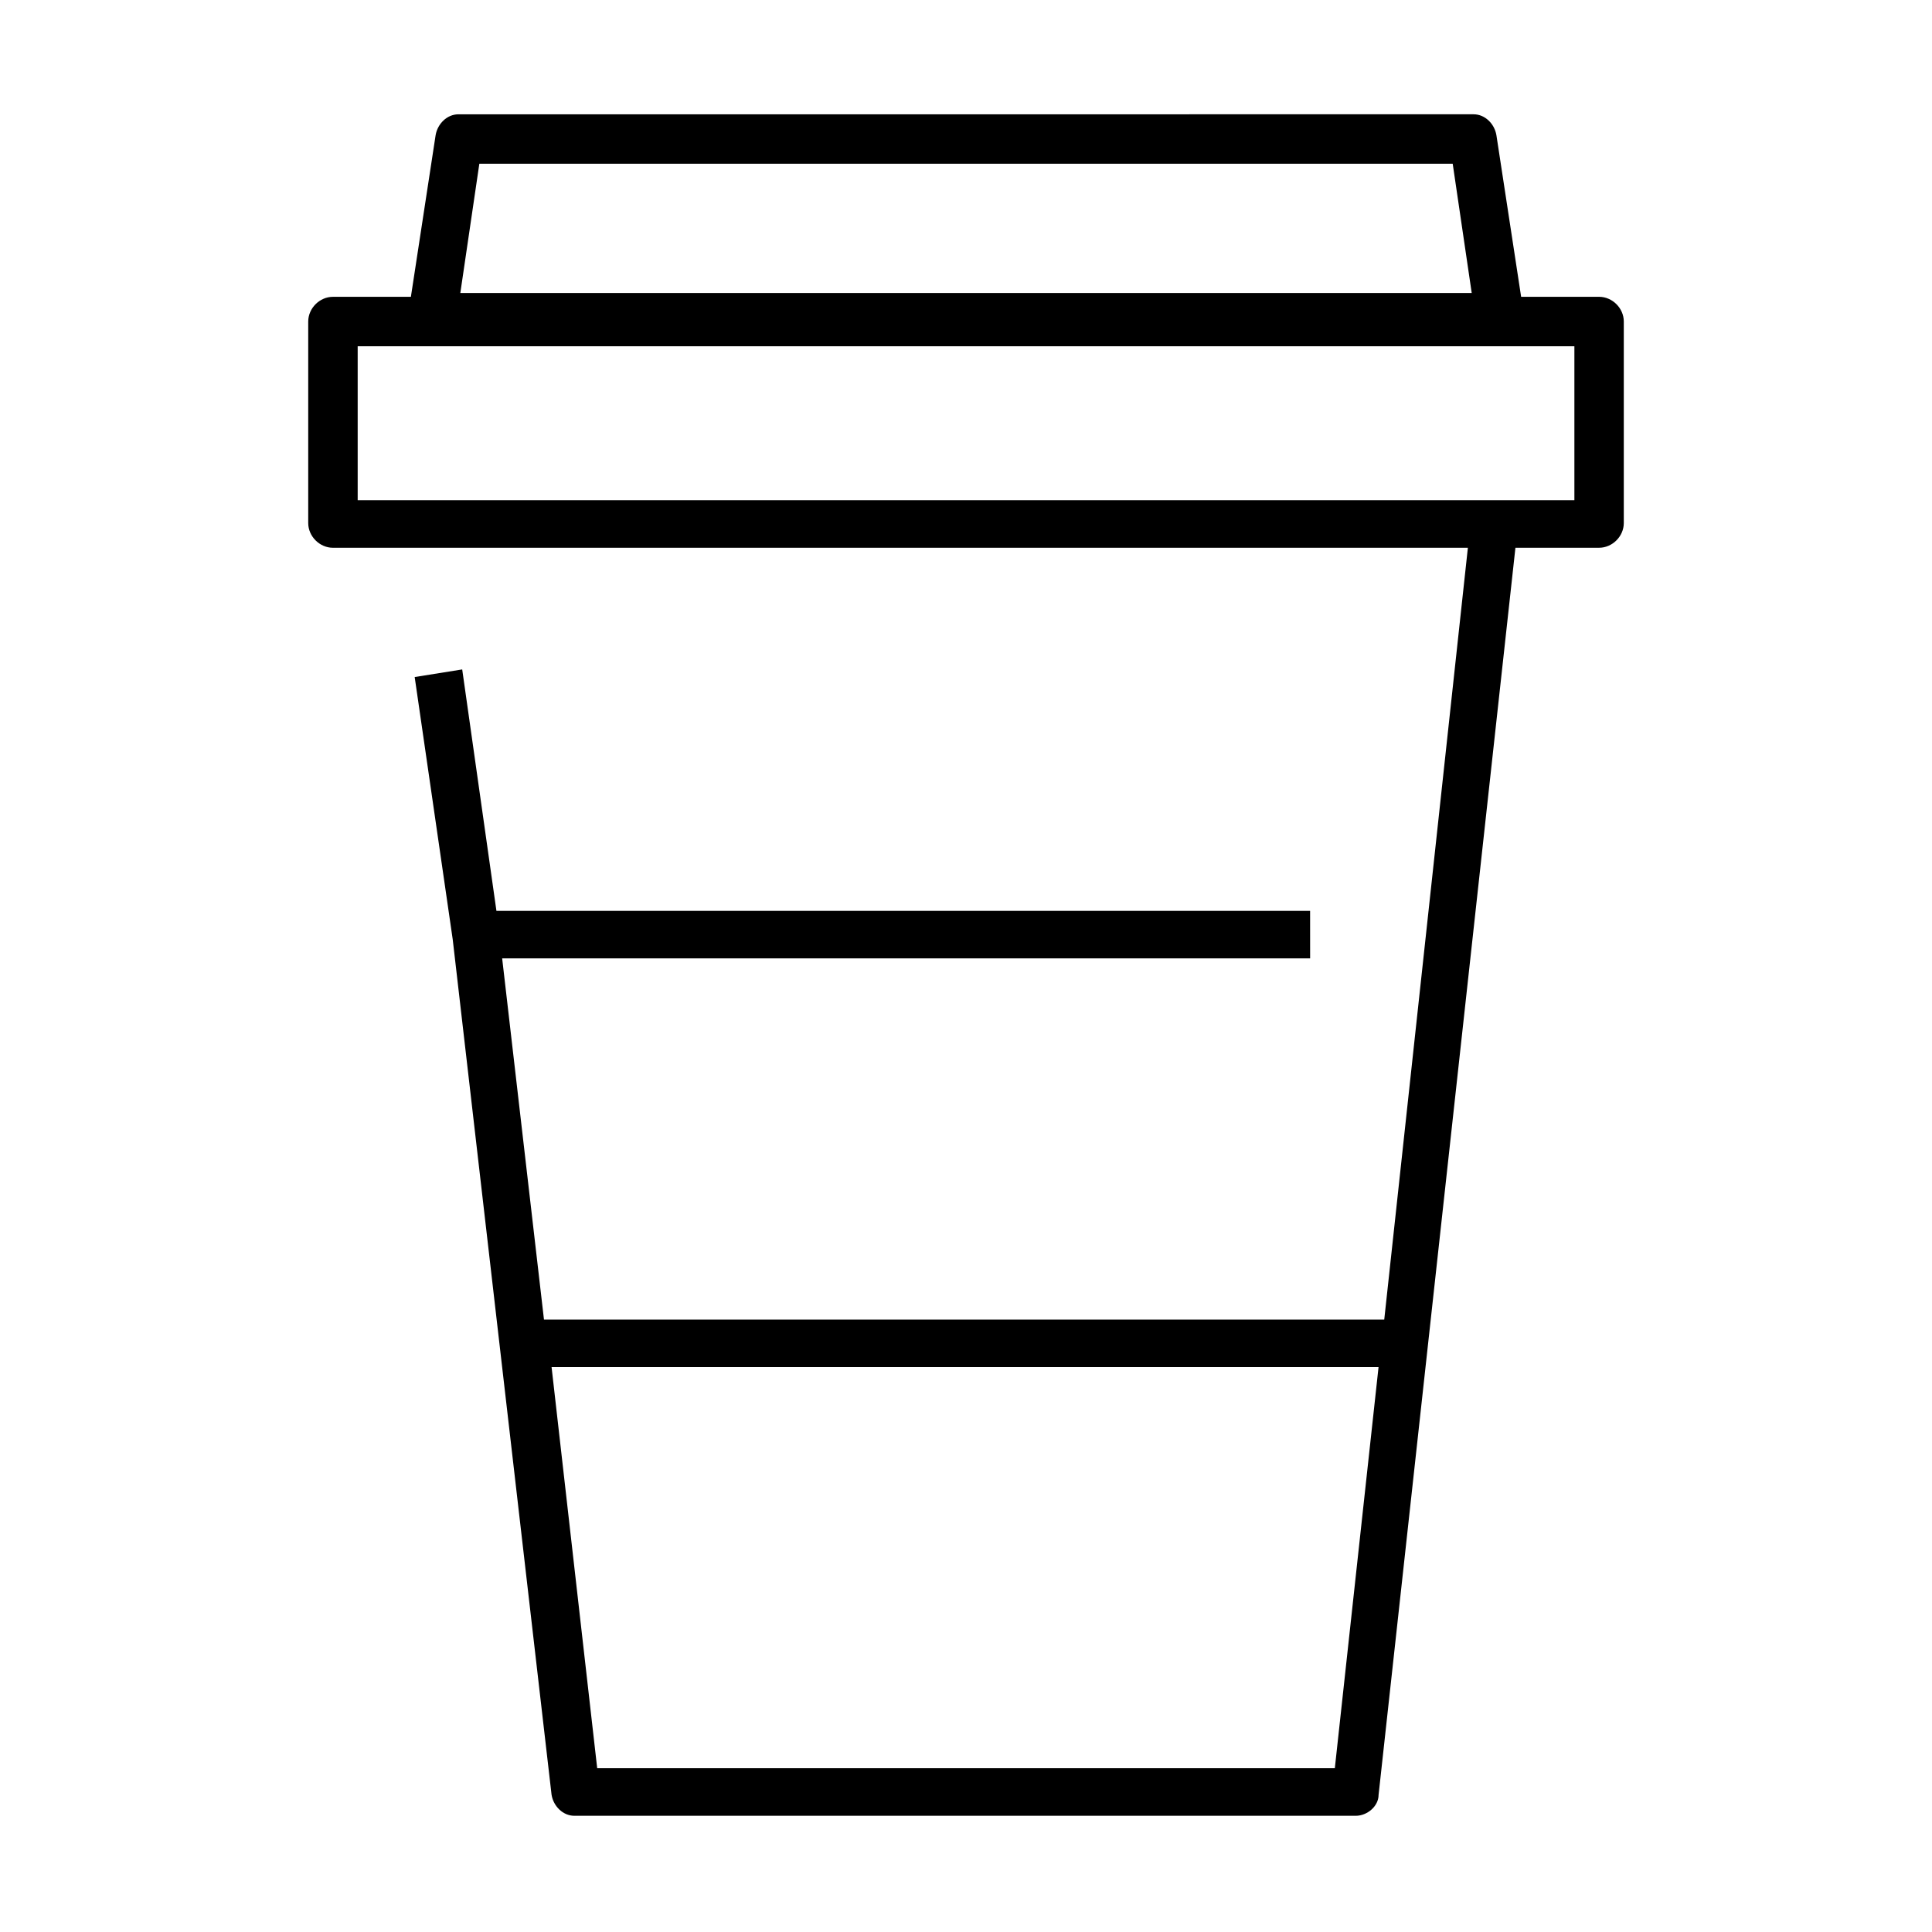
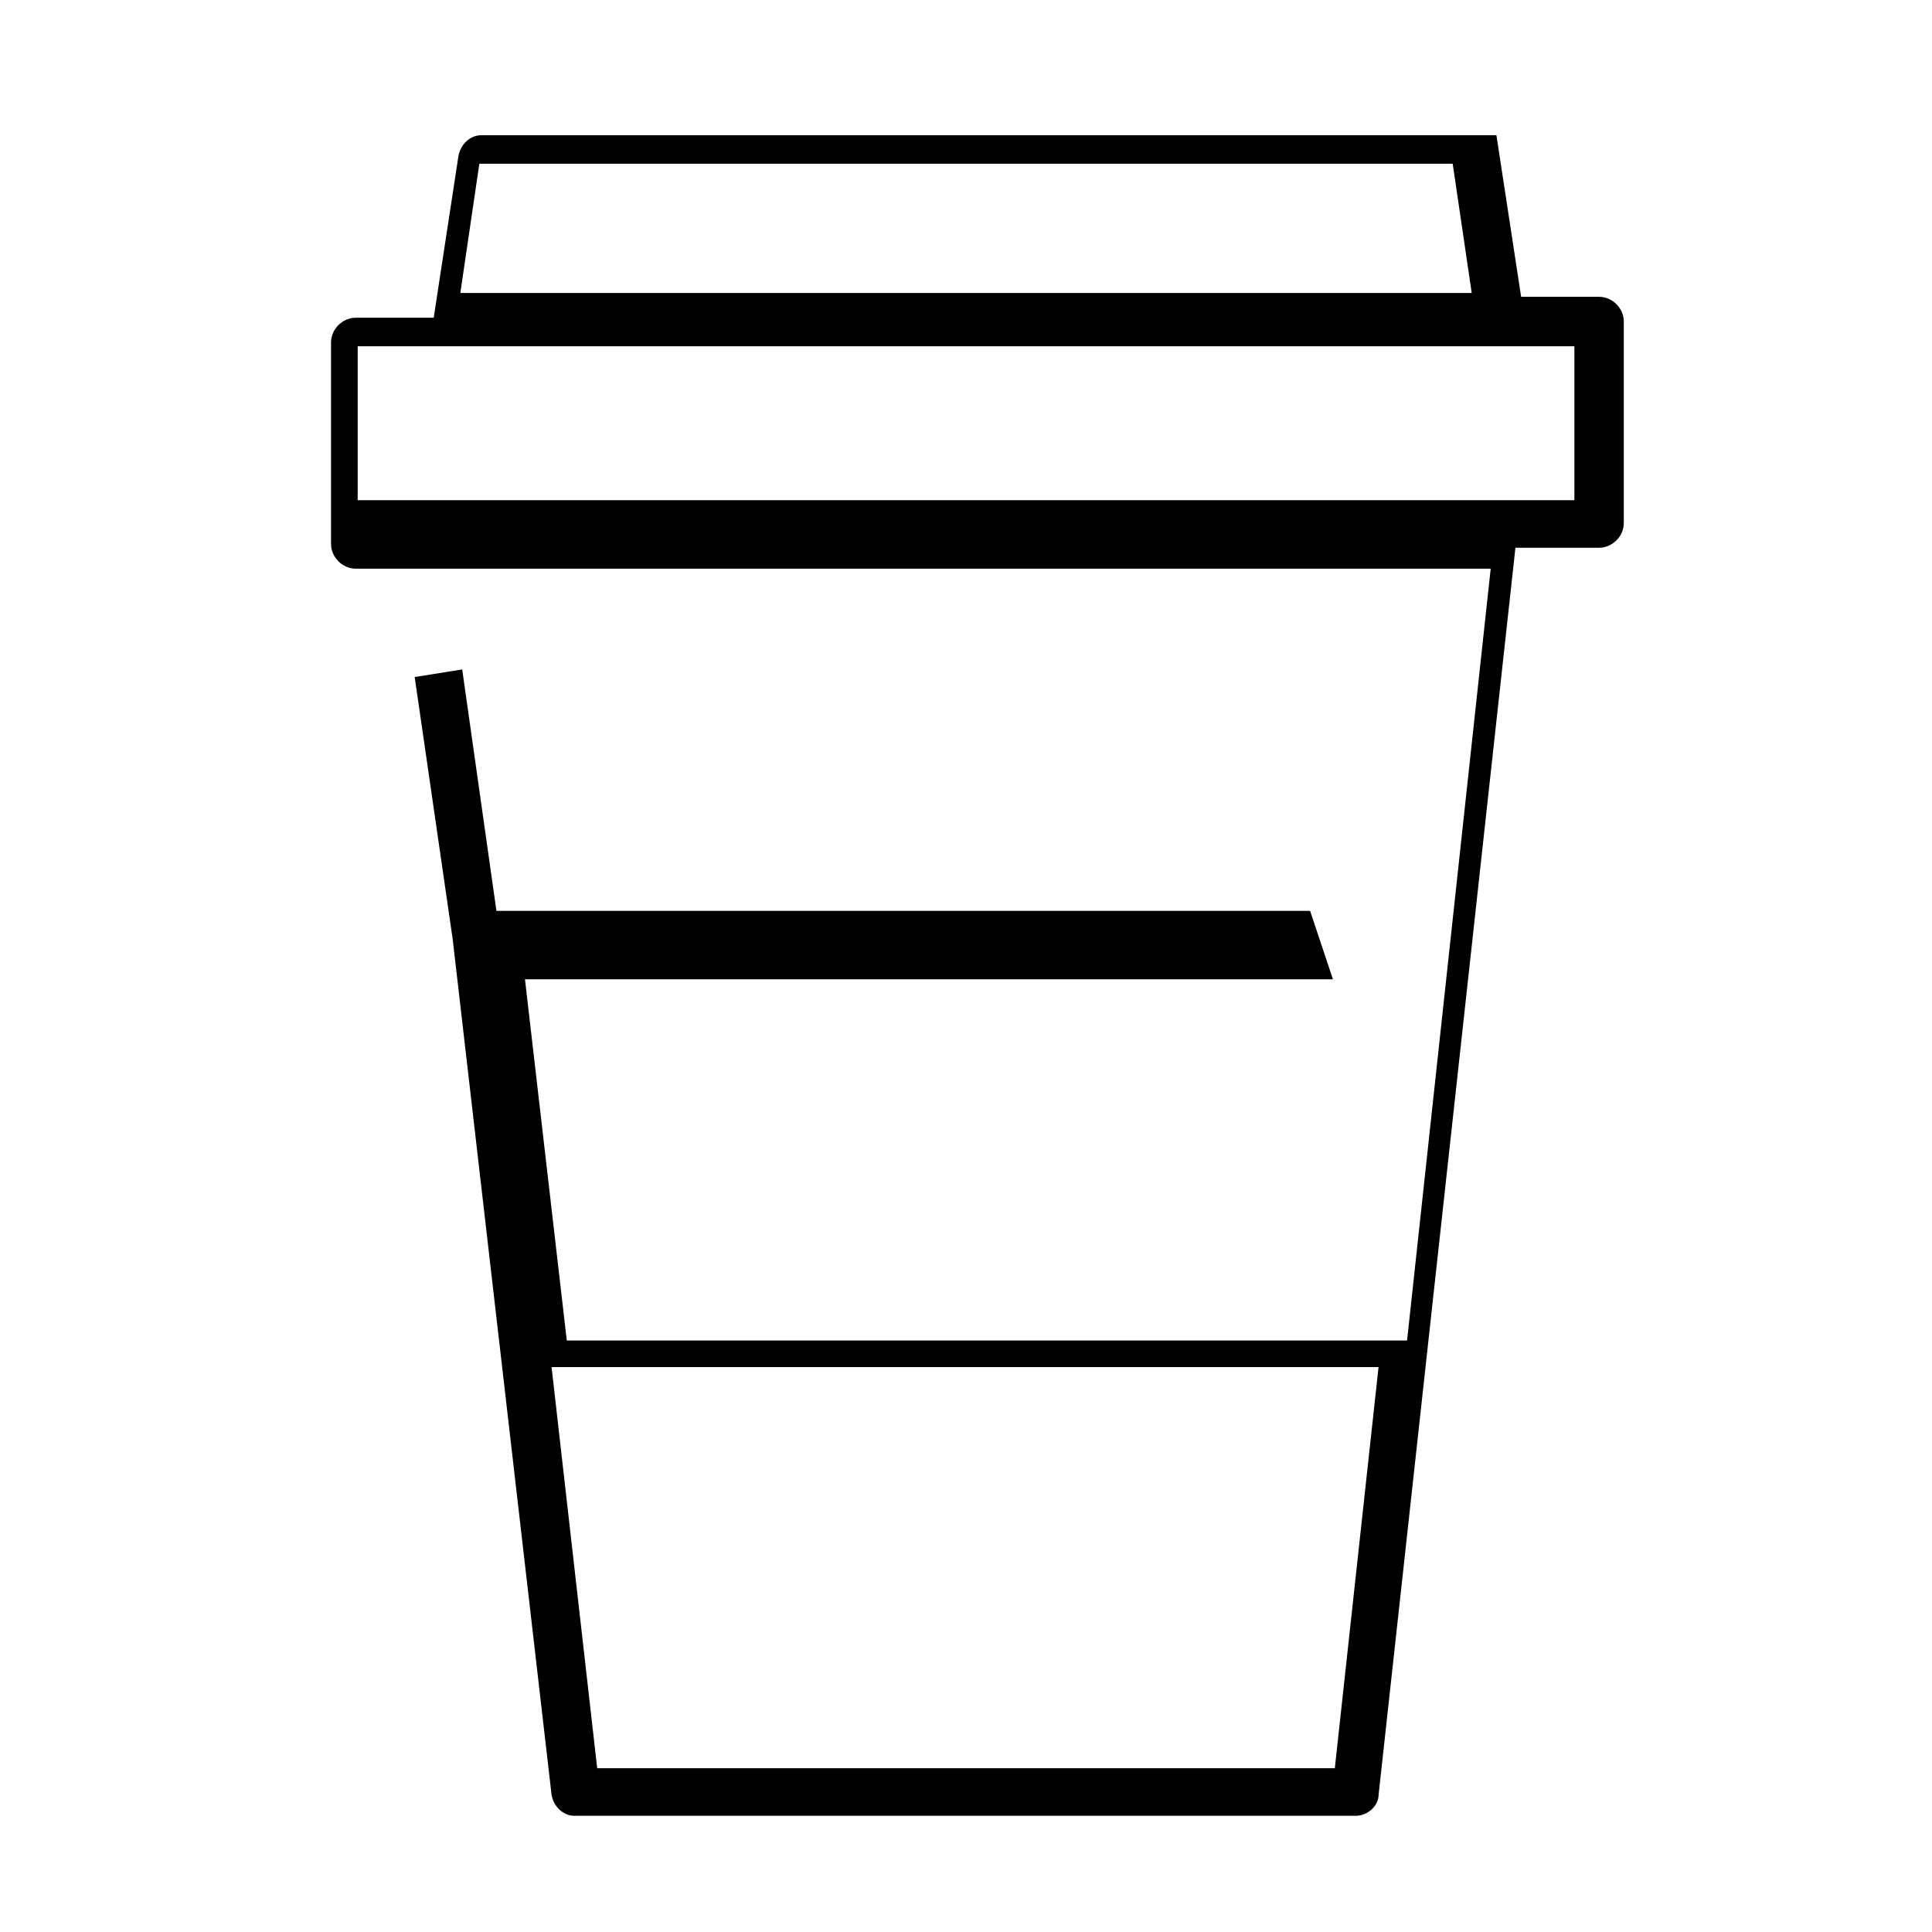
<svg xmlns="http://www.w3.org/2000/svg" fill="#000000" width="800px" height="800px" version="1.1" viewBox="144 144 512 512">
-   <path d="m491.19 385.39h-215.63l-9.07-63.984-12.594 2.016 10.078 69.527 26.199 226.71c0.504 3.023 3.023 5.543 6.047 5.543h207.07c3.023 0 6.047-2.519 6.047-5.543l36.266-330.5h22.168c3.527 0 6.551-3.023 6.551-6.551v-53.402c0-3.527-3.023-6.551-6.551-6.551h-20.656l-6.551-42.824c-0.504-3.023-3.023-5.543-6.047-5.543l-269.03 0.004c-3.023 0-5.543 2.519-6.047 5.543l-6.551 42.824h-20.656c-3.527 0-6.551 3.023-6.551 6.551v53.402c0 3.527 3.023 6.551 6.551 6.551h300.77l-22.164 204.54h-222.68l-11.082-95.723h214.12zm-220.16-198h257.95l5.039 34.258h-268.03zm-32.242 89.176v-40.809h322.44v40.809zm270.54 229.73-11.586 106.3h-195.48l-12.09-106.3z" />
+   <path d="m491.19 385.39h-215.63l-9.07-63.984-12.594 2.016 10.078 69.527 26.199 226.71c0.504 3.023 3.023 5.543 6.047 5.543h207.07c3.023 0 6.047-2.519 6.047-5.543l36.266-330.5h22.168c3.527 0 6.551-3.023 6.551-6.551v-53.402c0-3.527-3.023-6.551-6.551-6.551h-20.656l-6.551-42.824l-269.03 0.004c-3.023 0-5.543 2.519-6.047 5.543l-6.551 42.824h-20.656c-3.527 0-6.551 3.023-6.551 6.551v53.402c0 3.527 3.023 6.551 6.551 6.551h300.77l-22.164 204.54h-222.68l-11.082-95.723h214.12zm-220.16-198h257.95l5.039 34.258h-268.03zm-32.242 89.176v-40.809h322.44v40.809zm270.54 229.73-11.586 106.3h-195.48l-12.09-106.3z" />
</svg>